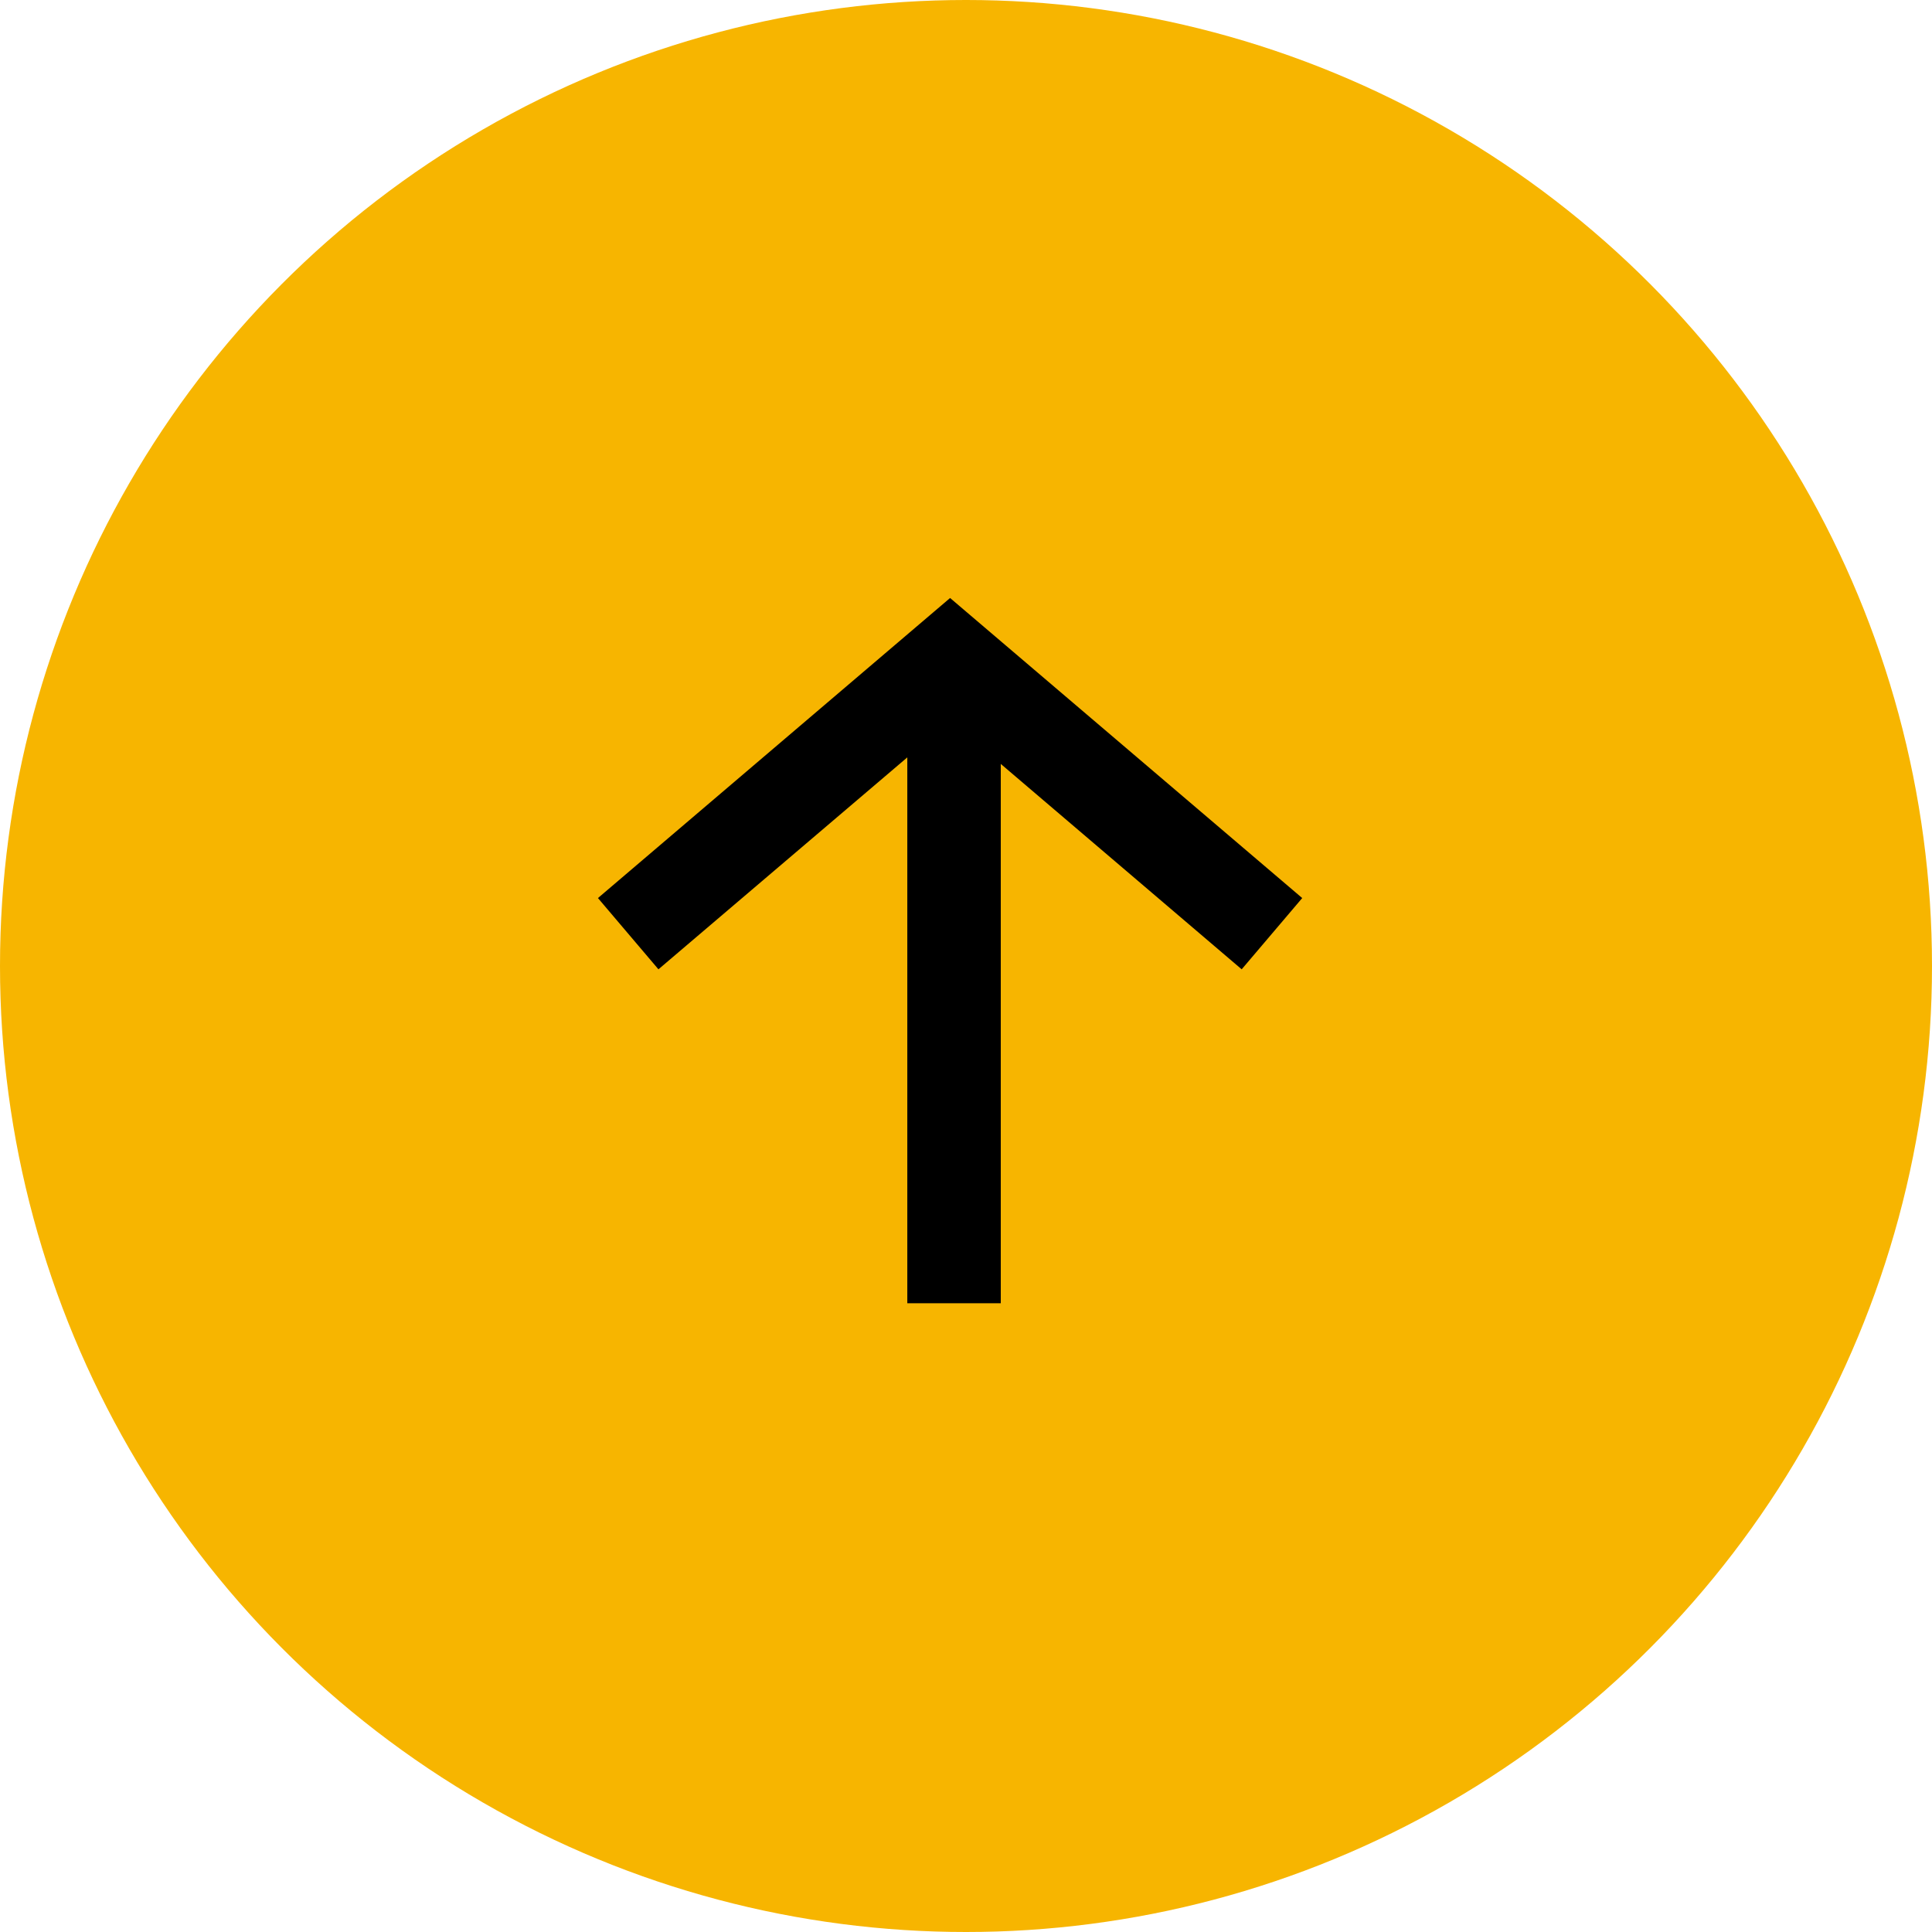
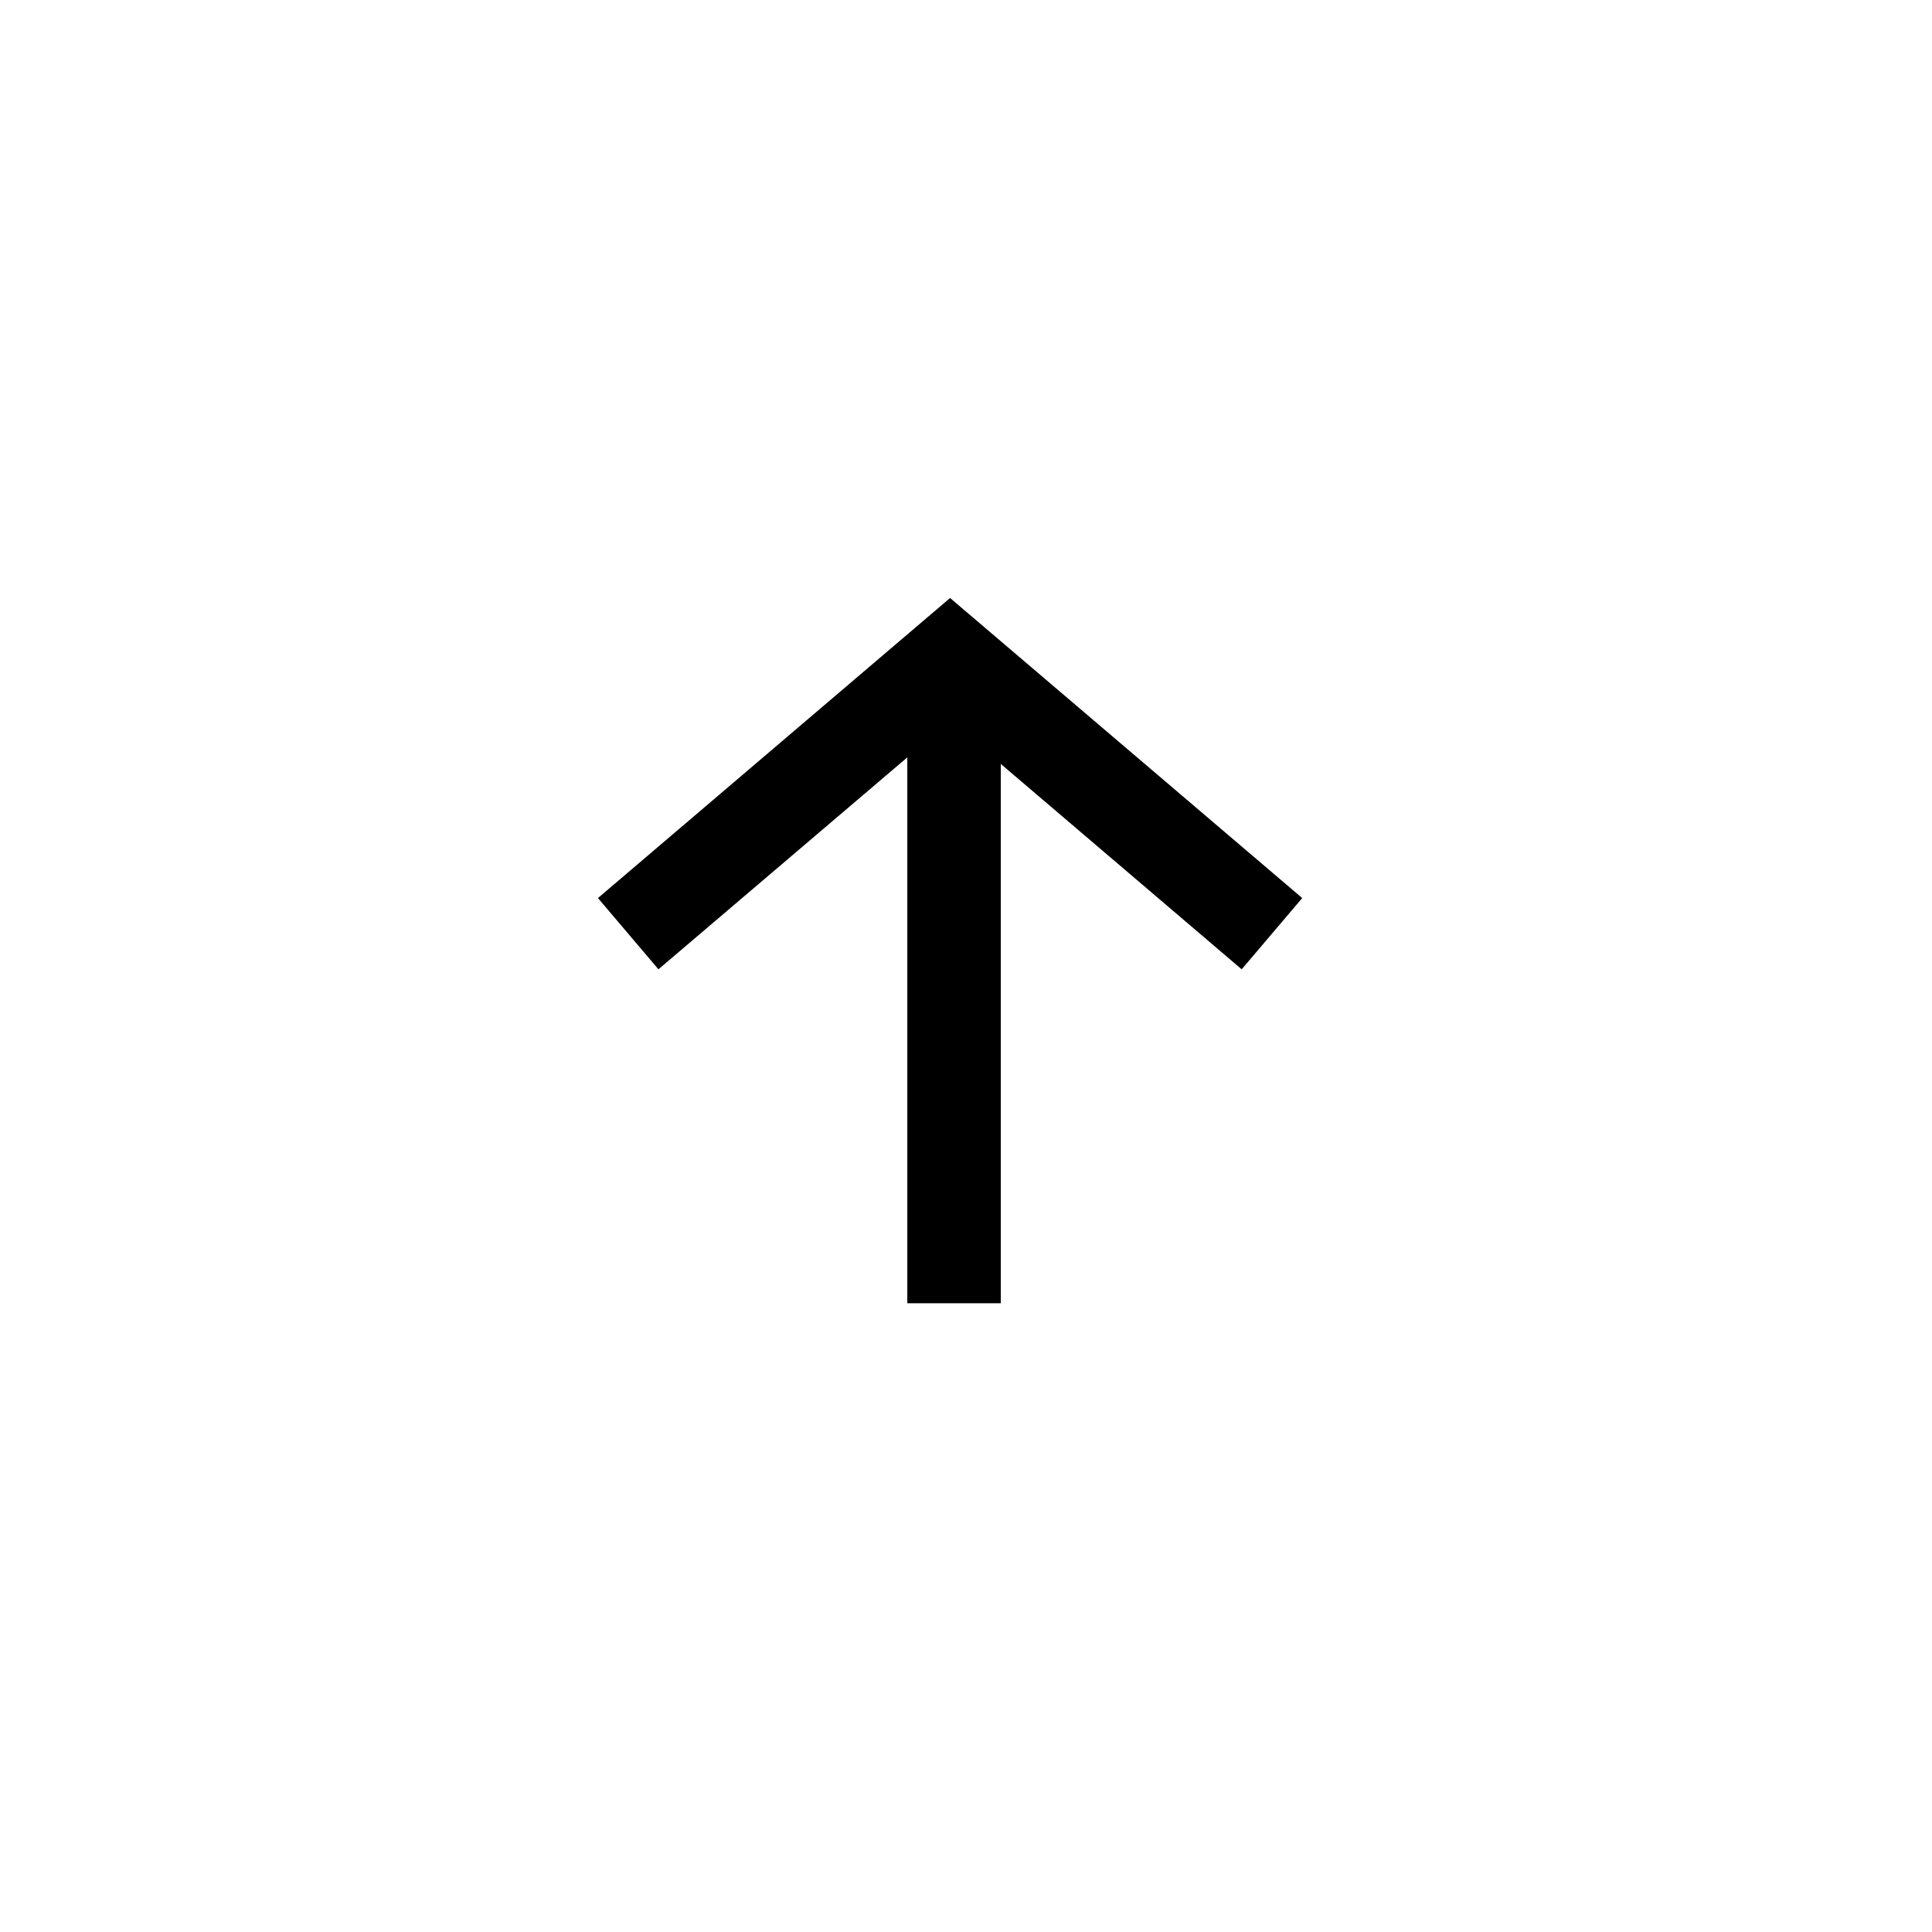
<svg xmlns="http://www.w3.org/2000/svg" width="42" height="42">
  <g data-name="Group 137">
    <g data-name="Group 126">
-       <circle data-name="Ellipse 3" cx="21" cy="21" r="21" fill="#f7b500" />
-     </g>
+       </g>
    <path data-name="Path 8" d="M12.999 19.523L20.654 13l7.655 6.523-1.316 1.549-5.237-4.465v11.725h-2.032V16.465l-5.41 4.607z" />
  </g>
</svg>